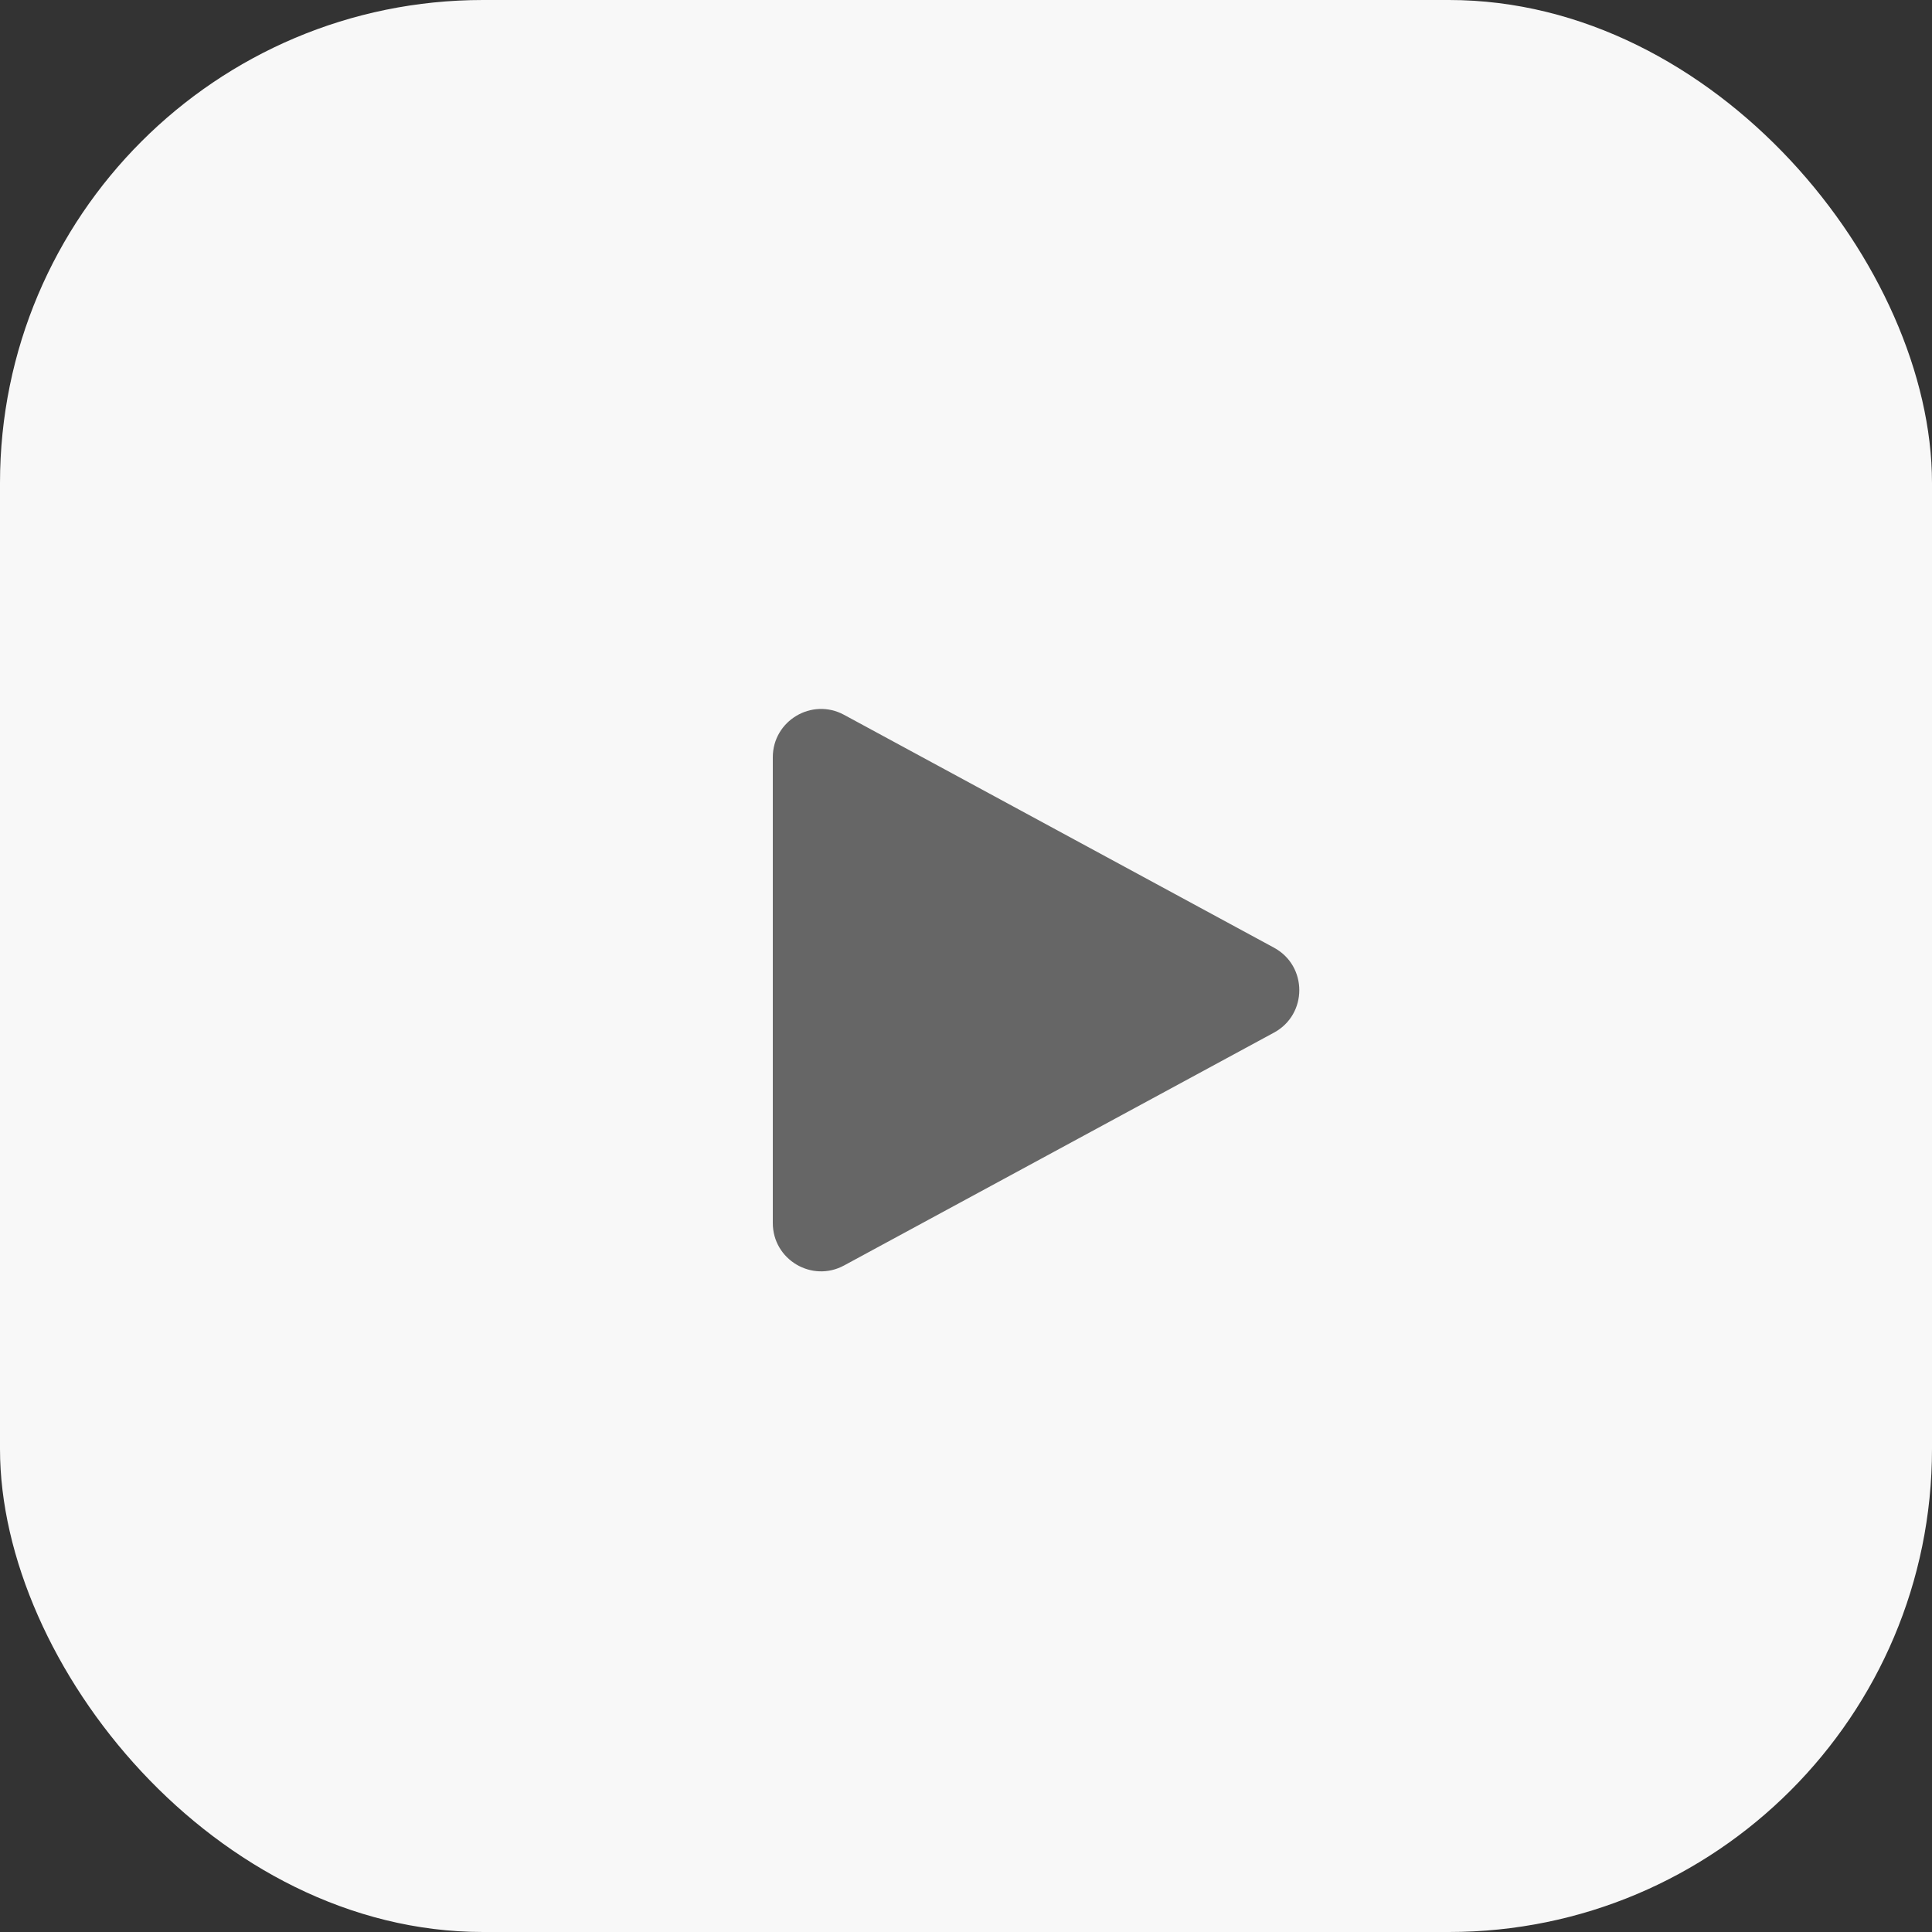
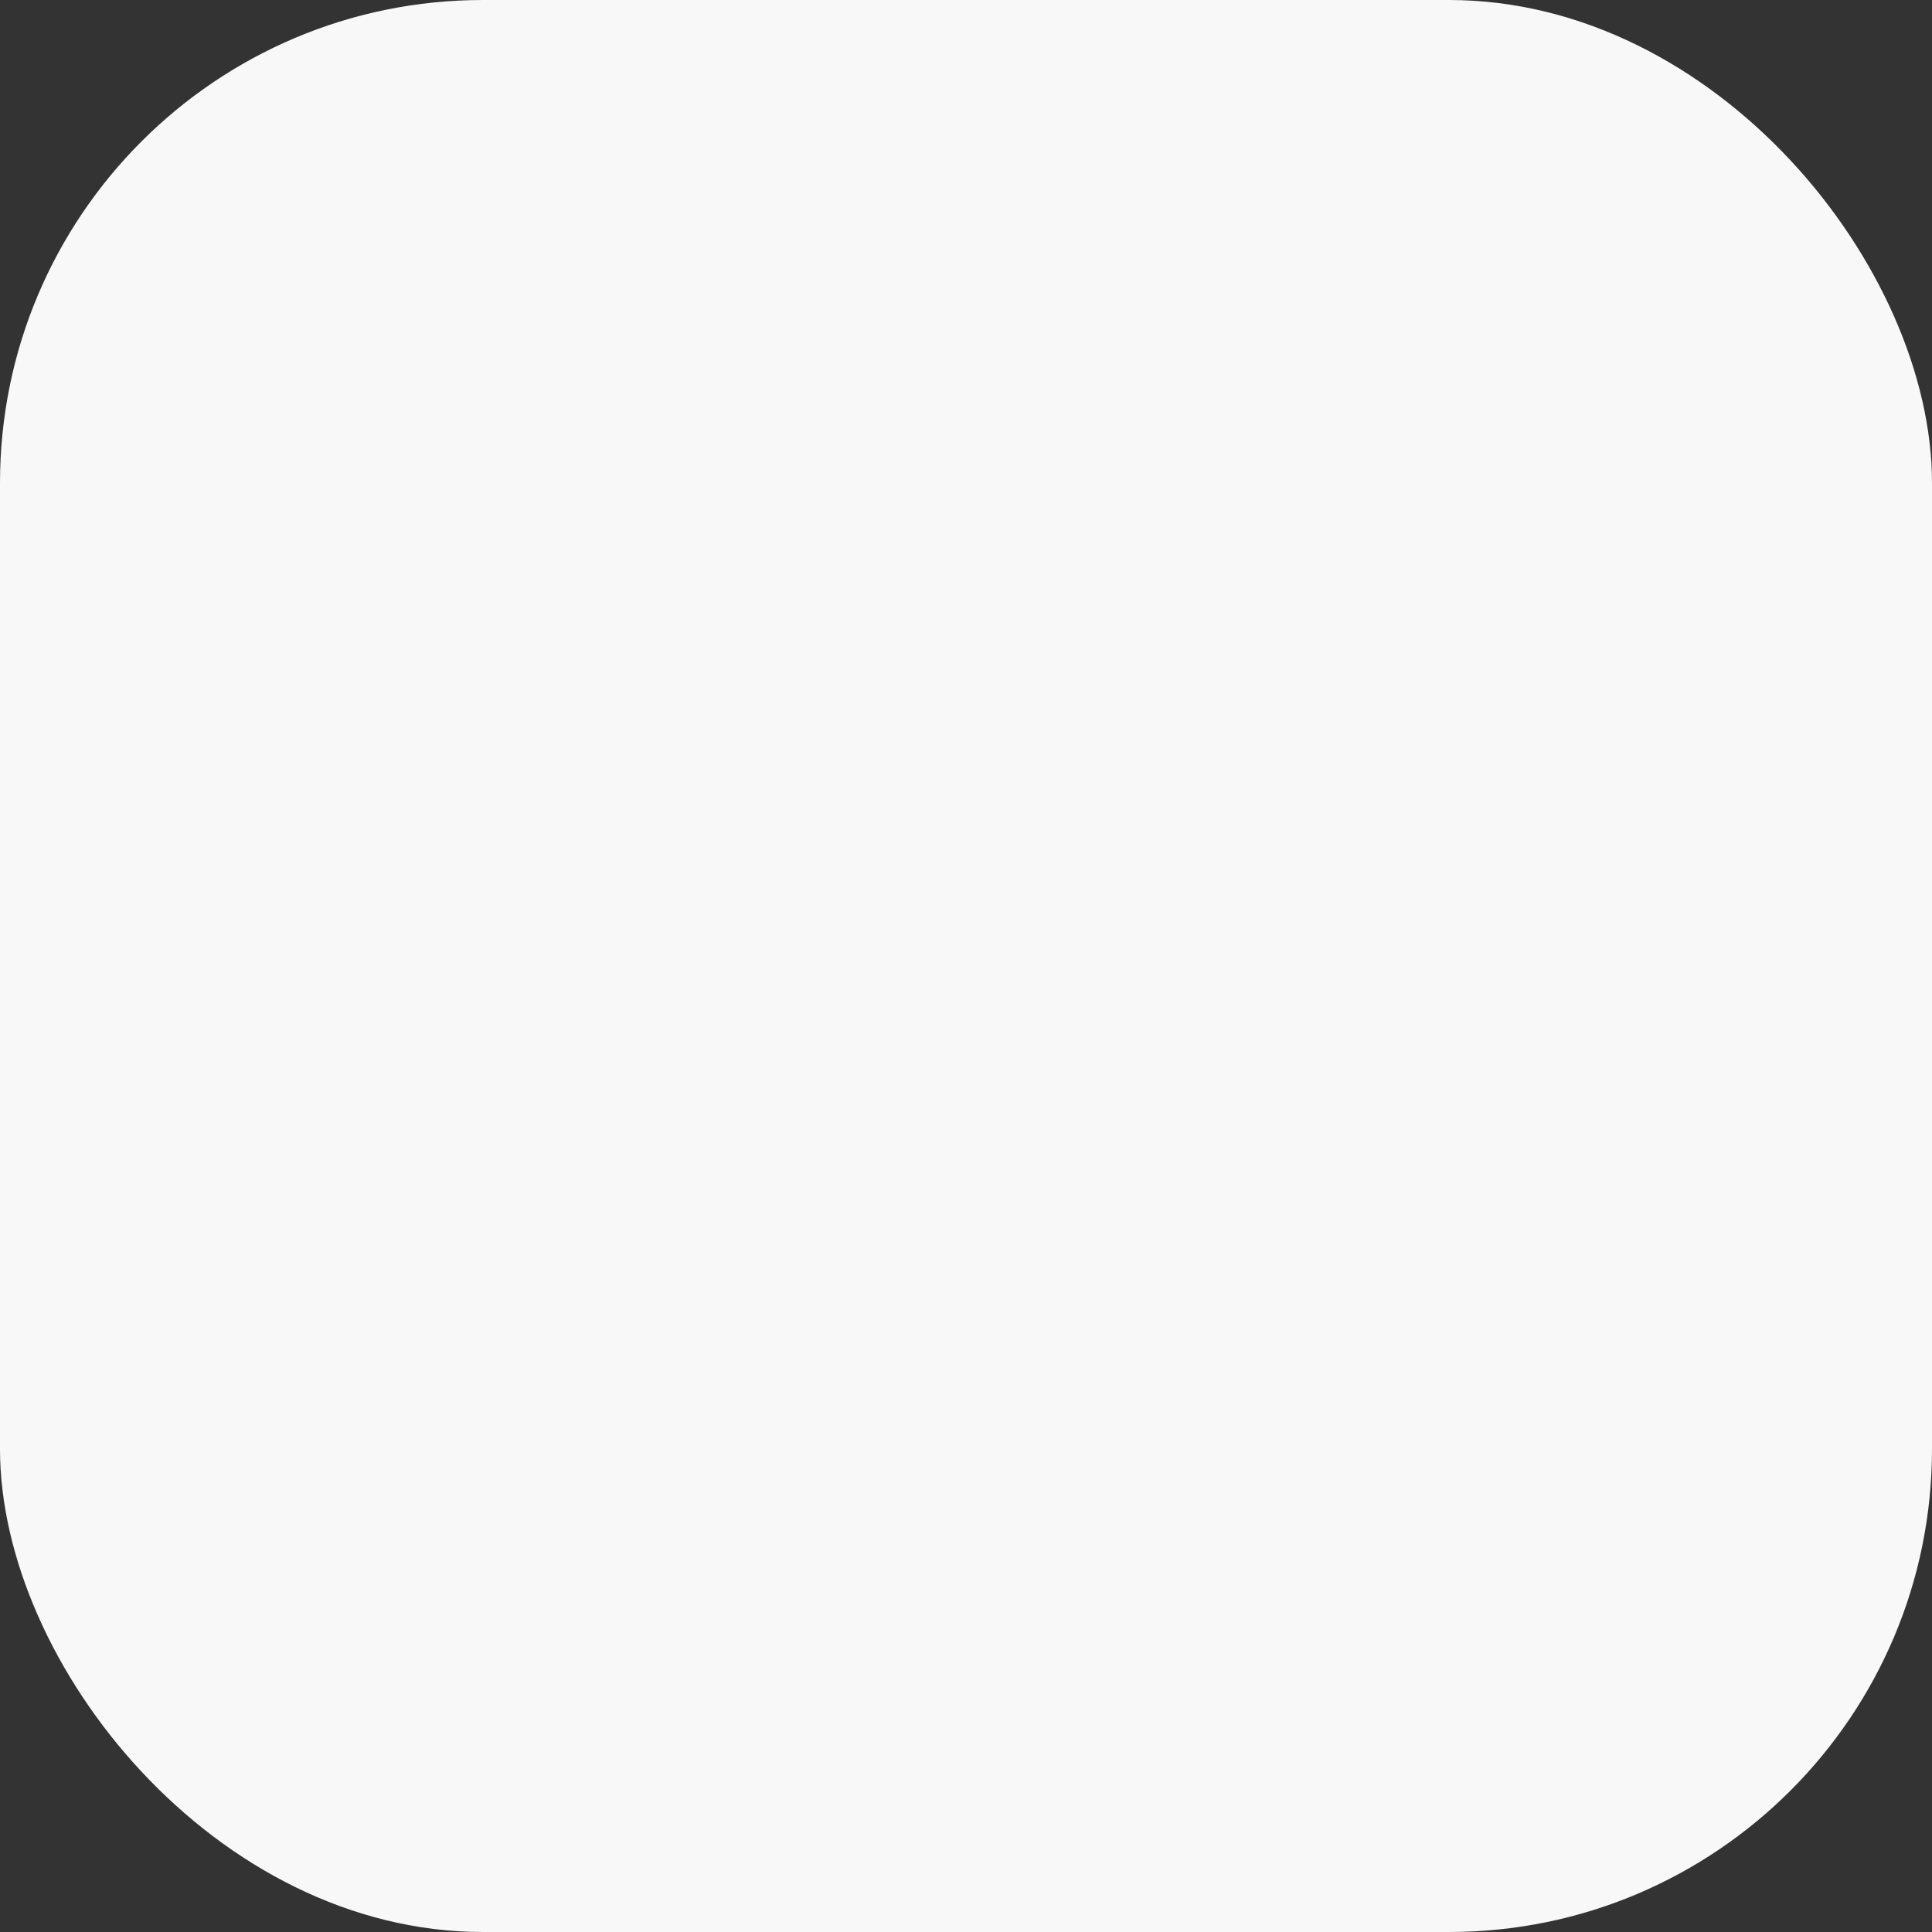
<svg xmlns="http://www.w3.org/2000/svg" width="40" height="40" viewBox="0 0 40 40" fill="none">
  <rect x="0" y="0" width="40" height="40" fill="#333333" stroke="none" />
  <rect width="40" height="40" rx="10" fill="#F8F8F8" />
-   <path d="M16 15.679C16 14.921 16.81 14.439 17.476 14.8L26.377 19.621C27.075 19.999 27.075 21.001 26.377 21.379L17.476 26.2C16.81 26.561 16 26.079 16 25.321V15.679Z" fill="#666666" />
</svg>